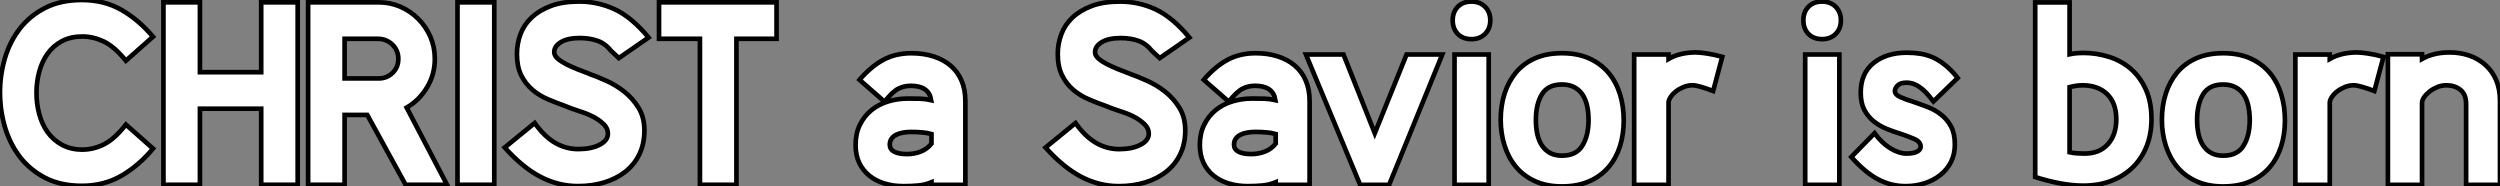
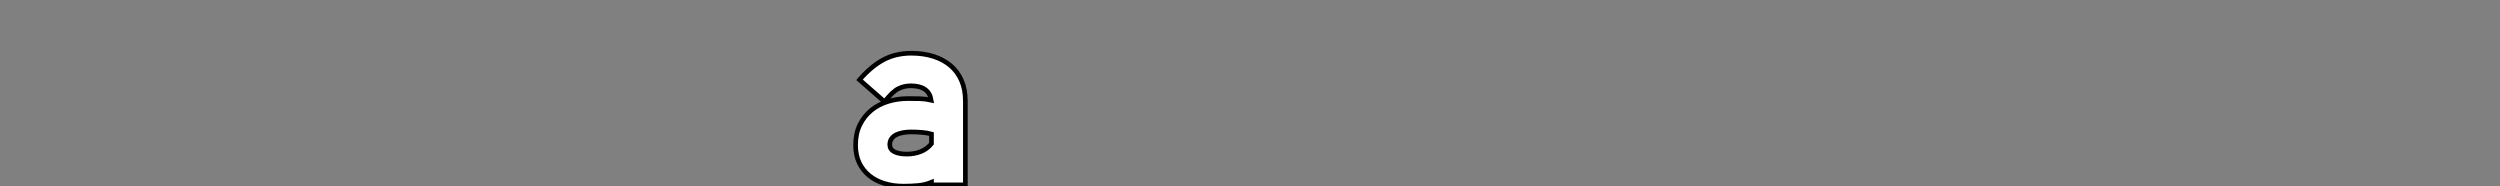
<svg xmlns="http://www.w3.org/2000/svg" viewBox="1 2.301 537.05 40.052">
  <rect x="1" y="2.301" width="537.05" height="40.052" fill="#808080" stroke="none" />
-   <path d="M1.12-19.82L1.12-19.82Q1.12-23.63 2.18-27.22Q3.25-30.80 5.40-33.57Q7.56-36.34 10.86-38.02Q14.17-39.70 18.70-39.70L18.70-39.70Q23.46-39.70 27.16-37.60Q30.86-35.50 33.99-31.81L33.99-31.81L28.17-26.66Q25.65-29.74 23.38-30.80Q21.11-31.86 18.82-31.86L18.82-31.86Q16.30-31.86 14.42-30.86Q12.54-29.85 11.34-28.17Q10.14-26.49 9.55-24.30Q8.96-22.12 8.96-19.77L8.96-19.77Q8.96-17.42 9.55-15.20Q10.14-12.99 11.34-11.31Q12.54-9.63 14.42-8.60Q16.30-7.56 18.82-7.56L18.82-7.56Q21.17-7.56 23.44-8.68Q25.70-9.80 28.17-12.94L28.17-12.94L33.99-7.78Q30.97-4.14 27.22-1.96Q23.46 0.22 18.70 0.22L18.70 0.22Q14.17 0.22 10.86-1.48Q7.56-3.19 5.40-5.99Q3.25-8.79 2.18-12.40Q1.12-16.02 1.12-19.82ZM65.07 0L57.23 0L57.23-16.35L44.07-16.35L44.07 0L36.23 0L36.23-39.20L44.07-39.20L44.07-24.19L57.23-24.19L57.23-39.20L65.07-39.20L65.07 0ZM88.26 0L80.02-15.01L75.15-15.01L75.15 0L67.31 0L67.31-39.20L82.49-39.20Q84.95-39.20 87.14-38.25Q89.32-37.30 90.97-35.64Q92.62-33.99 93.58-31.78Q94.53-29.57 94.53-27.05L94.53-27.05Q94.53-23.69 92.85-20.92Q91.17-18.14 88.48-16.58L88.48-16.58L97.16 0L88.26 0ZM75.15-31.36L75.15-22.85L82.49-22.85Q84.22-22.85 85.46-24.05Q86.69-25.26 86.69-27.05L86.69-27.05Q86.69-28.84 85.46-30.07Q84.22-31.30 82.49-31.36L82.49-31.36L75.15-31.36ZM107.30 0L99.40 0L99.40-39.20L107.30-39.20L107.30 0ZM134.06-27.22L132.44-28.73Q131.15-30.35 129.47-30.94Q127.79-31.53 125.66-31.53L125.66-31.53Q123.09-31.53 121.63-30.66Q120.18-29.79 120.18-28.50L120.18-28.50Q120.18-27.78 120.90-27.13Q121.63-26.49 122.72-25.93Q123.82-25.37 125.13-24.84Q126.45-24.30 127.68-23.86L127.68-23.86L127.62-23.86Q129.25-23.30 131.32-22.37Q133.39-21.45 135.21-20.02Q137.03-18.59 138.29-16.55Q139.55-14.50 139.55-11.70L139.55-11.70Q139.55-8.79 138.46-6.55Q137.37-4.31 135.44-2.80Q133.50-1.29 130.90-0.50Q128.30 0.28 125.27 0.28L125.27 0.28Q121.07 0.28 117.24-1.71Q113.40-3.70 109.54-8.01L109.54-8.01L115.98-13.27Q118.05-10.36 120.37-9.02Q122.70-7.67 125.33-7.67L125.33-7.67Q128.13-7.67 129.92-8.60Q131.71-9.52 131.71-10.98L131.71-10.98Q131.71-12.04 130.96-12.85Q130.20-13.66 129.05-14.34Q127.90-15.01 126.48-15.51Q125.05-16.02 123.70-16.46L123.70-16.46L122.58-16.91Q120.68-17.58 118.83-18.37Q116.98-19.15 115.50-20.41Q114.02-21.67 113.09-23.52Q112.17-25.37 112.17-28.11L112.17-28.11Q112.17-30.30 112.92-32.34Q113.68-34.38 115.30-35.92Q116.93-37.46 119.45-38.42Q121.97-39.37 125.55-39.37L125.55-39.37Q129.58-39.37 133.20-37.69Q136.81-36.01 140.45-31.64L140.45-31.64L134.06-27.22ZM167.94-31.36L159.32-31.36L159.32 0L151.48 0L151.48-31.36L142.69-31.36L142.69-39.20L167.94-39.20L167.94-31.36Z" fill="white" stroke="black" transform="translate(0 0) scale(1 1) translate(-0.12 42.001)" />
  <path d="M17.42-8.85L17.42-10.92Q16.41-11.20 15.29-11.28Q14.17-11.37 12.99-11.37L12.99-11.37Q12.15-11.37 11.34-11.23Q10.53-11.09 9.88-10.78Q9.24-10.47 8.85-9.94Q8.46-9.41 8.46-8.62L8.46-8.62Q8.46-7.62 9.44-7.11Q10.42-6.61 12.15-6.61L12.15-6.61Q13.72-6.61 15.09-7.14Q16.46-7.67 17.42-8.85L17.42-8.85ZM24.70 0L17.42 0L17.42-0.56Q16.07 0 14.56 0.14Q13.05 0.28 11.42 0.28L11.42 0.28Q9.24 0.28 7.36-0.28Q5.49-0.84 4.09-1.96Q2.69-3.08 1.90-4.73Q1.12-6.38 1.12-8.57L1.12-8.57Q1.12-11.03 2.04-12.91Q2.97-14.78 4.51-16.04Q6.05-17.30 8.09-17.92Q10.14-18.54 12.38-18.54L12.38-18.54Q13.72-18.54 14.90-18.51Q16.07-18.48 17.36-18.20L17.36-18.20Q16.86-21.28 12.99-21.28L12.99-21.28Q11.54-21.28 10.30-20.66Q9.07-20.05 7.34-17.86L7.34-17.86L1.96-22.57Q4.48-25.48 7.11-26.88Q9.74-28.28 13.10-28.28L13.10-28.28Q15.68-28.28 17.81-27.61Q19.94-26.94 21.48-25.65Q23.02-24.36 23.86-22.43Q24.70-20.50 24.70-17.98L24.70-17.98L24.70 0Z" fill="white" stroke="black" transform="translate(183.8 0) scale(1 1) translate(-0.12 42.014)" />
-   <path d="M25.65-27.22L24.02-28.73Q22.74-30.35 21.06-30.94Q19.38-31.53 17.25-31.53L17.25-31.53Q14.67-31.53 13.22-30.66Q11.76-29.79 11.76-28.50L11.76-28.50Q11.76-27.78 12.49-27.13Q13.22-26.49 14.31-25.93Q15.40-25.37 16.72-24.84Q18.03-24.30 19.26-23.86L19.26-23.86L19.21-23.86Q20.83-23.30 22.90-22.37Q24.98-21.45 26.80-20.02Q28.62-18.59 29.88-16.55Q31.14-14.50 31.14-11.70L31.14-11.70Q31.14-8.79 30.04-6.55Q28.95-4.31 27.02-2.80Q25.09-1.29 22.48-0.50Q19.88 0.28 16.86 0.28L16.86 0.28Q12.66 0.28 8.82-1.71Q4.98-3.70 1.12-8.01L1.12-8.01L7.56-13.27Q9.63-10.36 11.96-9.02Q14.28-7.67 16.91-7.67L16.91-7.67Q19.71-7.67 21.50-8.60Q23.30-9.52 23.30-10.98L23.30-10.98Q23.30-12.04 22.54-12.85Q21.78-13.66 20.64-14.34Q19.49-15.01 18.06-15.51Q16.63-16.02 15.29-16.46L15.29-16.46L14.17-16.91Q12.26-17.58 10.42-18.37Q8.57-19.15 7.08-20.41Q5.60-21.67 4.68-23.52Q3.75-25.37 3.75-28.11L3.75-28.11Q3.75-30.30 4.51-32.34Q5.26-34.38 6.89-35.92Q8.51-37.46 11.03-38.42Q13.55-39.37 17.14-39.37L17.14-39.37Q21.17-39.37 24.78-37.69Q28.39-36.01 32.03-31.64L32.03-31.64L25.65-27.22ZM50.57-8.85L50.57-10.92Q49.56-11.20 48.44-11.28Q47.32-11.37 46.14-11.37L46.14-11.37Q45.30-11.37 44.49-11.23Q43.68-11.09 43.04-10.78Q42.39-10.47 42-9.94Q41.61-9.41 41.61-8.62L41.61-8.62Q41.61-7.62 42.59-7.11Q43.57-6.61 45.30-6.61L45.30-6.61Q46.87-6.61 48.24-7.14Q49.62-7.67 50.57-8.85L50.57-8.85ZM57.85 0L50.57 0L50.57-0.56Q49.22 0 47.71 0.14Q46.20 0.28 44.58 0.28L44.58 0.28Q42.39 0.28 40.52-0.28Q38.64-0.84 37.24-1.96Q35.84-3.08 35.06-4.73Q34.27-6.38 34.27-8.57L34.27-8.57Q34.27-11.03 35.20-12.91Q36.12-14.78 37.66-16.04Q39.20-17.30 41.24-17.92Q43.29-18.54 45.53-18.54L45.53-18.54Q46.87-18.54 48.05-18.51Q49.22-18.48 50.51-18.20L50.51-18.20Q50.01-21.28 46.14-21.28L46.14-21.28Q44.69-21.28 43.46-20.66Q42.22-20.05 40.49-17.86L40.49-17.86L35.11-22.57Q37.63-25.48 40.26-26.88Q42.90-28.28 46.26-28.28L46.26-28.28Q48.83-28.28 50.96-27.61Q53.09-26.94 54.63-25.65Q56.17-24.36 57.01-22.43Q57.85-20.50 57.85-17.98L57.85-17.98L57.85 0ZM86.35-28L74.93 0L68.71 0L57.06-28L65.13-28L71.85-11.09L78.68-28L86.35-28ZM96.32 0L88.98 0L88.98-28L96.32-28L96.32 0ZM88.59-35.34L88.59-35.34Q88.59-37.13 89.68-38.25Q90.78-39.37 92.62-39.37L92.62-39.37Q94.42-39.37 95.54-38.25Q96.66-37.13 96.66-35.34L96.66-35.34Q96.66-33.54 95.54-32.42Q94.42-31.30 92.62-31.30L92.62-31.30Q90.78-31.30 89.68-32.42Q88.59-33.54 88.59-35.34ZM117.77-13.89L117.77-13.89Q117.77-15.57 117.46-16.97Q117.15-18.37 116.48-19.38Q115.81-20.38 114.72-20.97Q113.62-21.56 112.06-21.56L112.06-21.56Q109.03-21.56 107.74-19.43Q106.46-17.30 106.46-13.94L106.46-13.94Q106.46-12.32 106.76-10.92Q107.07-9.52 107.74-8.48Q108.42-7.45 109.48-6.86Q110.54-6.27 112.06-6.27L112.06-6.27Q115.14-6.27 116.45-8.43Q117.77-10.58 117.77-13.89ZM125.33-13.83L125.33-13.83Q125.33-10.86 124.52-8.29Q123.70-5.71 122.05-3.78Q120.40-1.85 117.91-0.76Q115.42 0.34 112.06 0.34L112.06 0.34Q108.75 0.34 106.29-0.78Q103.82-1.90 102.20-3.84Q100.58-5.77 99.74-8.40Q98.90-11.03 98.90-14L98.90-14Q98.90-17.02 99.74-19.63Q100.58-22.23 102.20-24.16Q103.82-26.10 106.29-27.19Q108.75-28.28 112.06-28.28L112.06-28.28Q115.42-28.28 117.91-27.16Q120.40-26.04 122.05-24.08Q123.70-22.12 124.52-19.49Q125.33-16.86 125.33-13.83ZM146.50-27.50L144.54-20.16Q143.08-20.72 141.90-21.06Q140.73-21.39 140.11-21.39L140.11-21.39Q139.16-21.39 138.24-21.03Q137.31-20.66 136.58-20.10Q135.86-19.54 135.41-18.87Q134.96-18.20 134.96-17.64L134.96-17.64L134.96 0L127.57 0L127.57-28L134.96-28L134.96-27.05Q137.42-28.45 140.84-28.45L140.84-28.45Q141.68-28.45 143.19-28.22Q144.70-28 146.50-27.50L146.50-27.50Z" fill="white" stroke="black" transform="translate(224.6 0) scale(1 1) translate(-0.12 42.009)" />
-   <path d="M8.85 0L1.51 0L1.51-28L8.85-28L8.85 0ZM1.12-35.34L1.12-35.34Q1.12-37.13 2.21-38.25Q3.30-39.37 5.15-39.37L5.15-39.37Q6.94-39.37 8.06-38.25Q9.18-37.13 9.18-35.34L9.18-35.34Q9.18-33.54 8.06-32.42Q6.94-31.30 5.15-31.30L5.15-31.30Q3.30-31.30 2.21-32.42Q1.12-33.54 1.12-35.34ZM29.06-17.92L28.06-19.15Q27.16-20.27 25.93-21.11Q24.70-21.95 23.30-21.95L23.30-21.95Q21.95-21.95 21.36-21.34Q20.78-20.72 20.78-20.16L20.78-20.16Q20.78-19.38 21.98-18.84Q23.18-18.31 24.81-17.81L24.81-17.81Q26.32-17.30 27.89-16.69Q29.46-16.07 30.74-15.06Q32.03-14.06 32.84-12.54Q33.66-11.03 33.66-8.68L33.66-8.68Q33.66-6.55 32.82-4.90Q31.98-3.25 30.52-2.10Q29.06-0.95 27.16-0.34Q25.26 0.28 23.07 0.28L23.07 0.28Q19.88 0.28 17.08-1.23Q14.28-2.74 11.42-5.99L11.42-5.99L16.41-11.09Q17.98-8.96 19.82-7.84Q21.67-6.72 23.24-6.72L23.24-6.72Q24.81-6.72 25.56-7.14Q26.32-7.56 26.32-8.18L26.32-8.18Q26.32-9.24 25.00-9.83Q23.69-10.42 21.95-10.98L21.95-10.98Q20.50-11.42 18.98-12.04Q17.47-12.66 16.24-13.64Q15.01-14.62 14.22-16.10Q13.44-17.58 13.44-19.82L13.44-19.82Q13.44-23.97 16.21-26.18Q18.98-28.39 23.35-28.39L23.35-28.39Q24.86-28.39 26.26-28.17Q27.66-27.94 28.98-27.36Q30.30-26.77 31.61-25.70Q32.93-24.64 34.27-22.96L34.27-22.96L29.06-17.92Z" fill="white" stroke="black" transform="translate(387.4 0) scale(1 1) translate(-0.12 42.009)" />
-   <path d="M8.51-39.20L8.51-28.06Q9.30-28.22 10.00-28.28Q10.70-28.34 11.54-28.34L11.54-28.34Q14.28-28.34 16.91-27.52Q19.54-26.71 21.59-24.98Q23.63-23.24 24.86-20.55Q26.10-17.86 26.10-14.11L26.10-14.11Q26.10-10.98 25.09-8.37Q24.08-5.77 22.18-3.86Q20.27-1.96 17.56-0.90Q14.84 0.17 11.42 0.17L11.42 0.17Q7 0.17 1.12-1.68L1.12-1.68L1.12-39.20L8.51-39.20ZM18.54-14.06L18.54-14.06Q18.54-17.58 16.58-19.49Q14.62-21.39 11.26-21.39L11.26-21.39Q10.64-21.39 9.91-21.28Q9.18-21.17 8.51-21L8.51-21L8.51-7Q9.24-6.83 10.08-6.78Q10.92-6.72 11.70-6.72L11.70-6.72Q14.95-6.72 16.74-8.74Q18.54-10.75 18.54-14.06ZM47.21-13.89L47.21-13.89Q47.21-15.57 46.90-16.97Q46.59-18.37 45.92-19.38Q45.25-20.38 44.16-20.97Q43.06-21.56 41.50-21.56L41.50-21.56Q38.47-21.56 37.18-19.43Q35.90-17.30 35.90-13.94L35.90-13.94Q35.90-12.32 36.20-10.92Q36.51-9.52 37.18-8.48Q37.86-7.45 38.92-6.86Q39.98-6.27 41.50-6.27L41.50-6.27Q44.58-6.27 45.89-8.43Q47.21-10.58 47.21-13.89ZM54.77-13.83L54.77-13.83Q54.77-10.86 53.96-8.29Q53.14-5.71 51.49-3.78Q49.84-1.85 47.35-0.76Q44.86 0.34 41.50 0.34L41.50 0.34Q38.19 0.34 35.73-0.78Q33.26-1.90 31.64-3.84Q30.02-5.77 29.18-8.40Q28.34-11.03 28.34-14L28.34-14Q28.34-17.02 29.18-19.63Q30.02-22.23 31.64-24.16Q33.26-26.10 35.73-27.19Q38.19-28.28 41.50-28.28L41.50-28.28Q44.86-28.28 47.35-27.16Q49.84-26.04 51.49-24.08Q53.14-22.12 53.96-19.49Q54.77-16.86 54.77-13.83ZM75.94-27.50L73.98-20.16Q72.52-20.72 71.34-21.06Q70.17-21.39 69.55-21.39L69.55-21.39Q68.60-21.39 67.68-21.03Q66.75-20.66 66.02-20.10Q65.30-19.54 64.85-18.87Q64.40-18.20 64.40-17.64L64.40-17.64L64.40 0L57.01 0L57.01-28L64.40-28L64.40-27.05Q66.86-28.45 70.28-28.45L70.28-28.45Q71.12-28.45 72.63-28.22Q74.14-28 75.94-27.50L75.94-27.50ZM100.97 0L93.69 0L93.69-17.36Q93.69-19.43 92.48-20.41Q91.28-21.39 89.43-21.39L89.43-21.39Q88.48-21.39 87.56-21.03Q86.63-20.66 85.90-20.10Q85.18-19.54 84.70-18.87Q84.22-18.20 84.22-17.64L84.22-17.64L84.22 0L76.89 0L76.89-28.06L84.22-28.06L84.22-27.05Q86.74-28.45 90.16-28.45L90.16-28.45Q92.40-28.45 94.36-27.78Q96.32-27.10 97.80-25.79Q99.29-24.47 100.13-22.54Q100.97-20.61 100.97-18.03L100.97-18.03L100.97 0Z" fill="white" stroke="black" transform="translate(437.2 0) scale(1 1) translate(-0.12 42.013)" />
</svg>